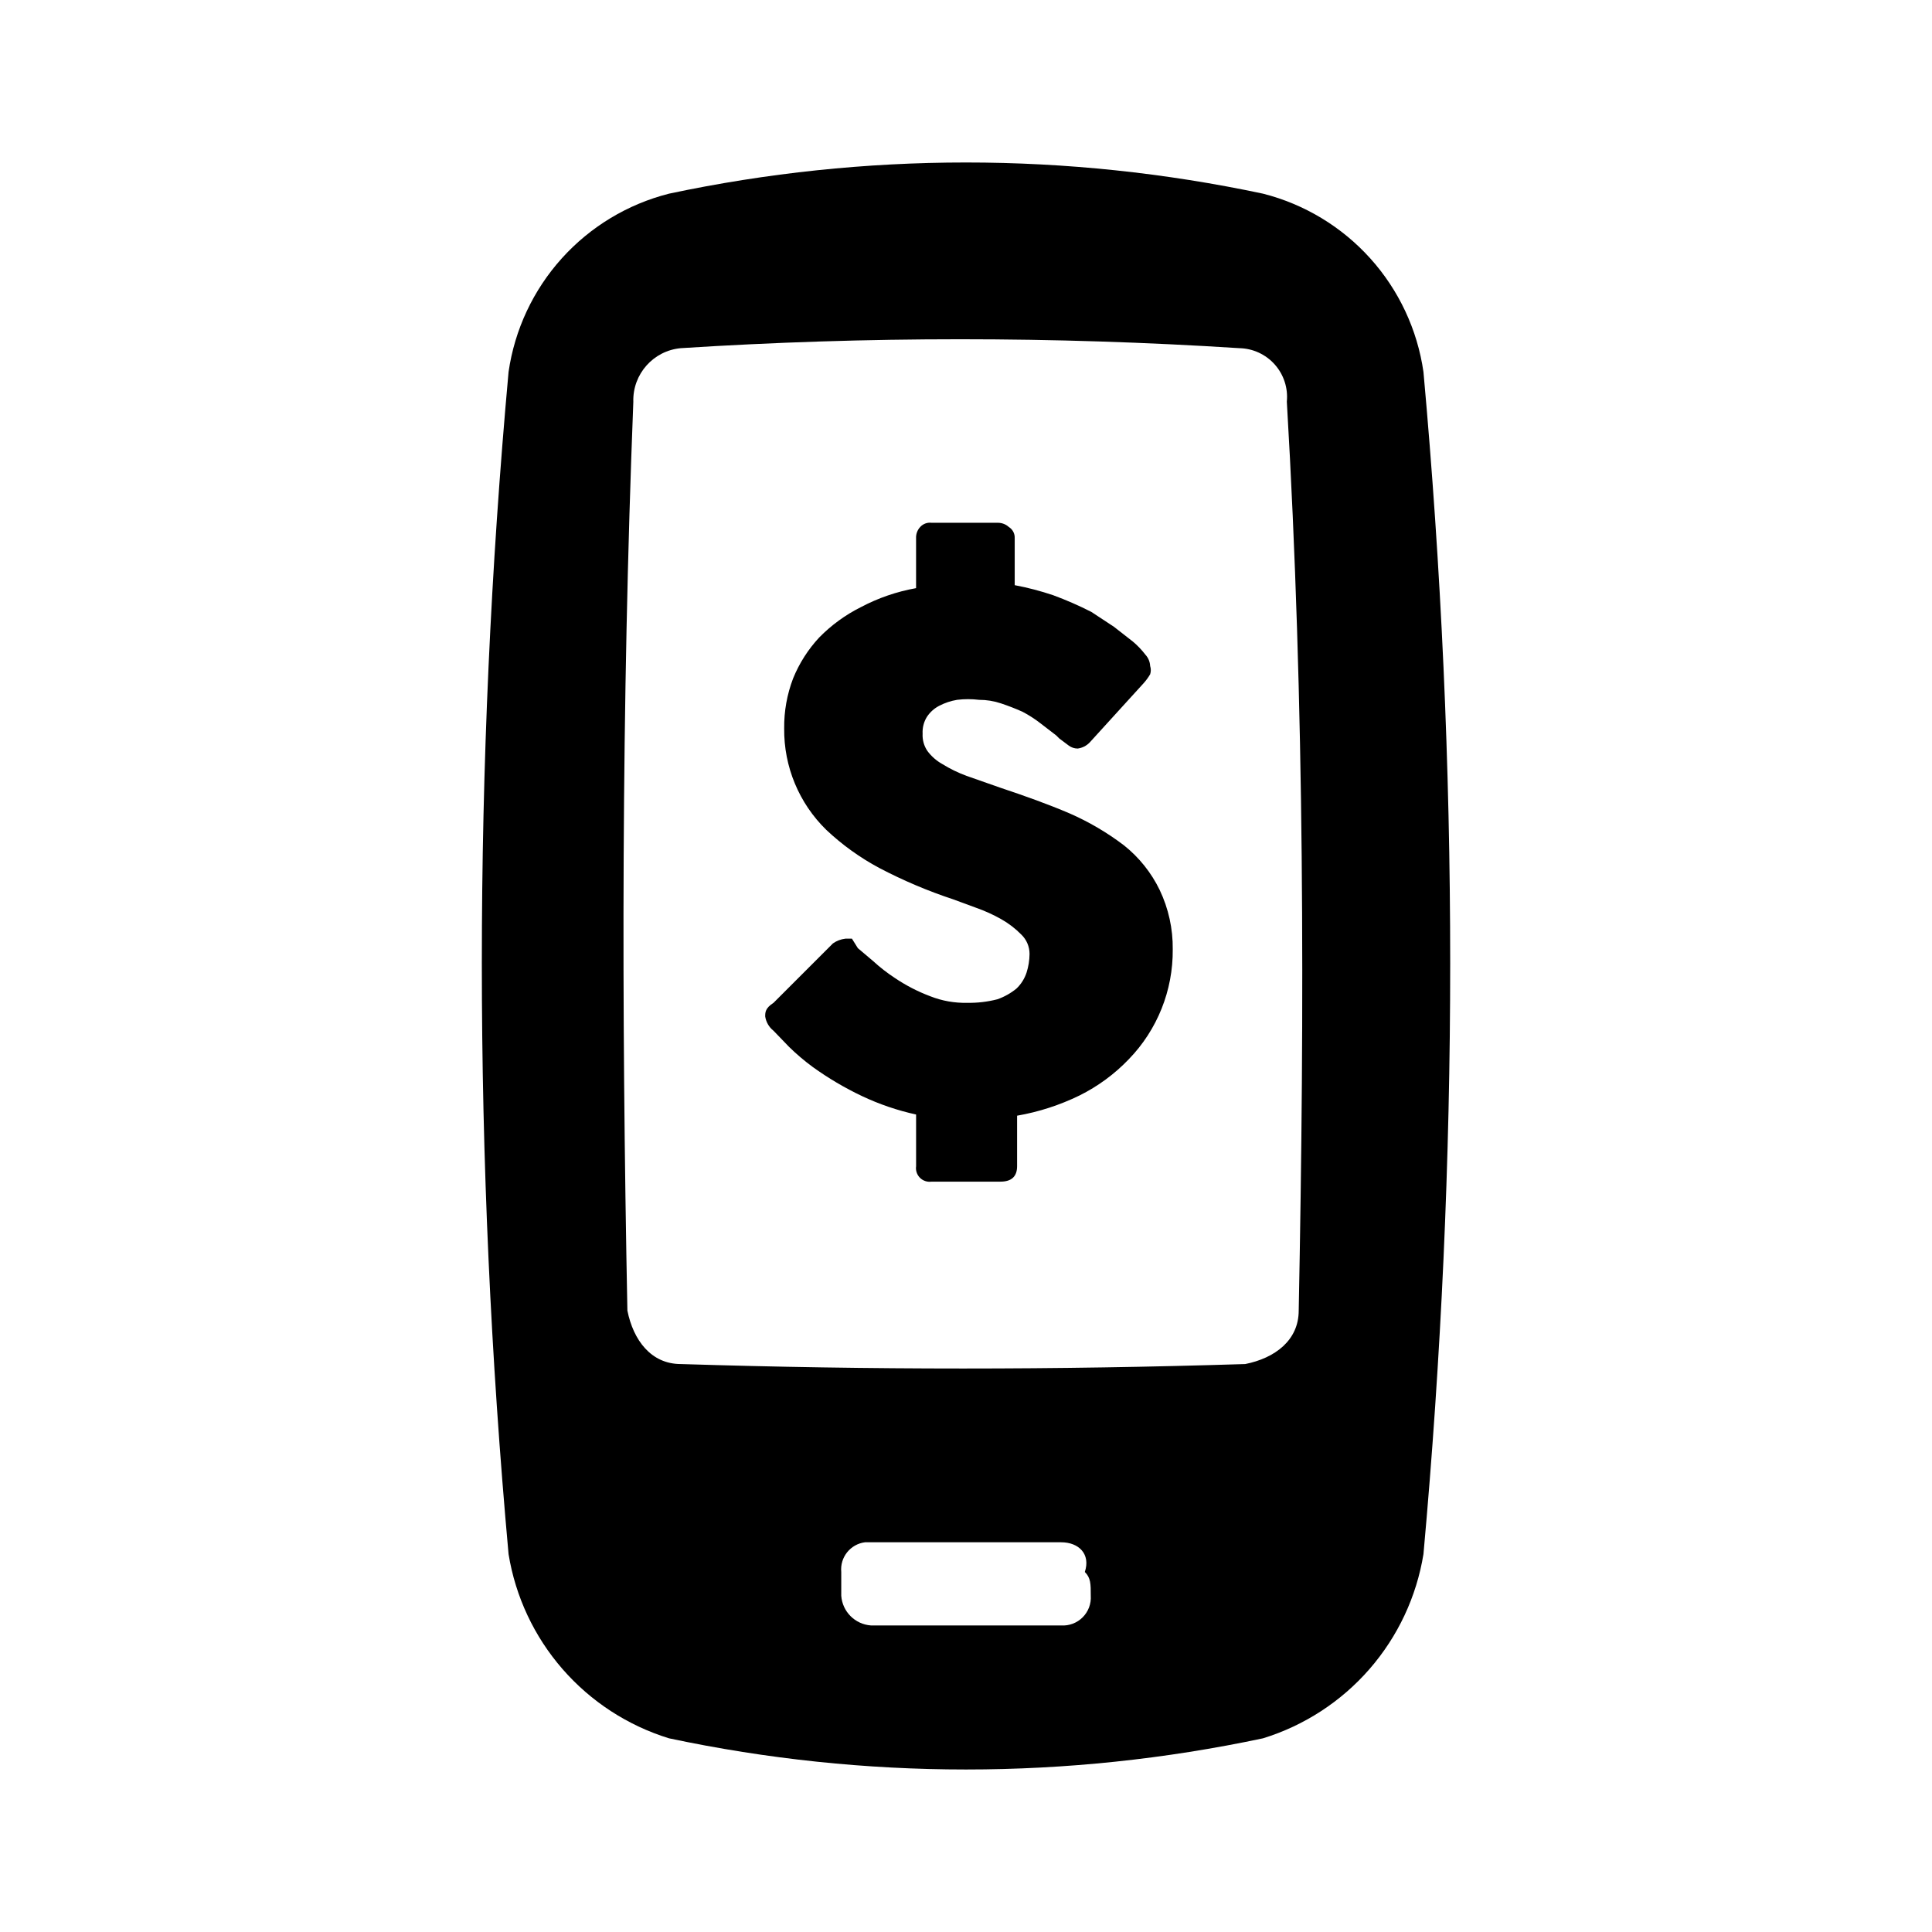
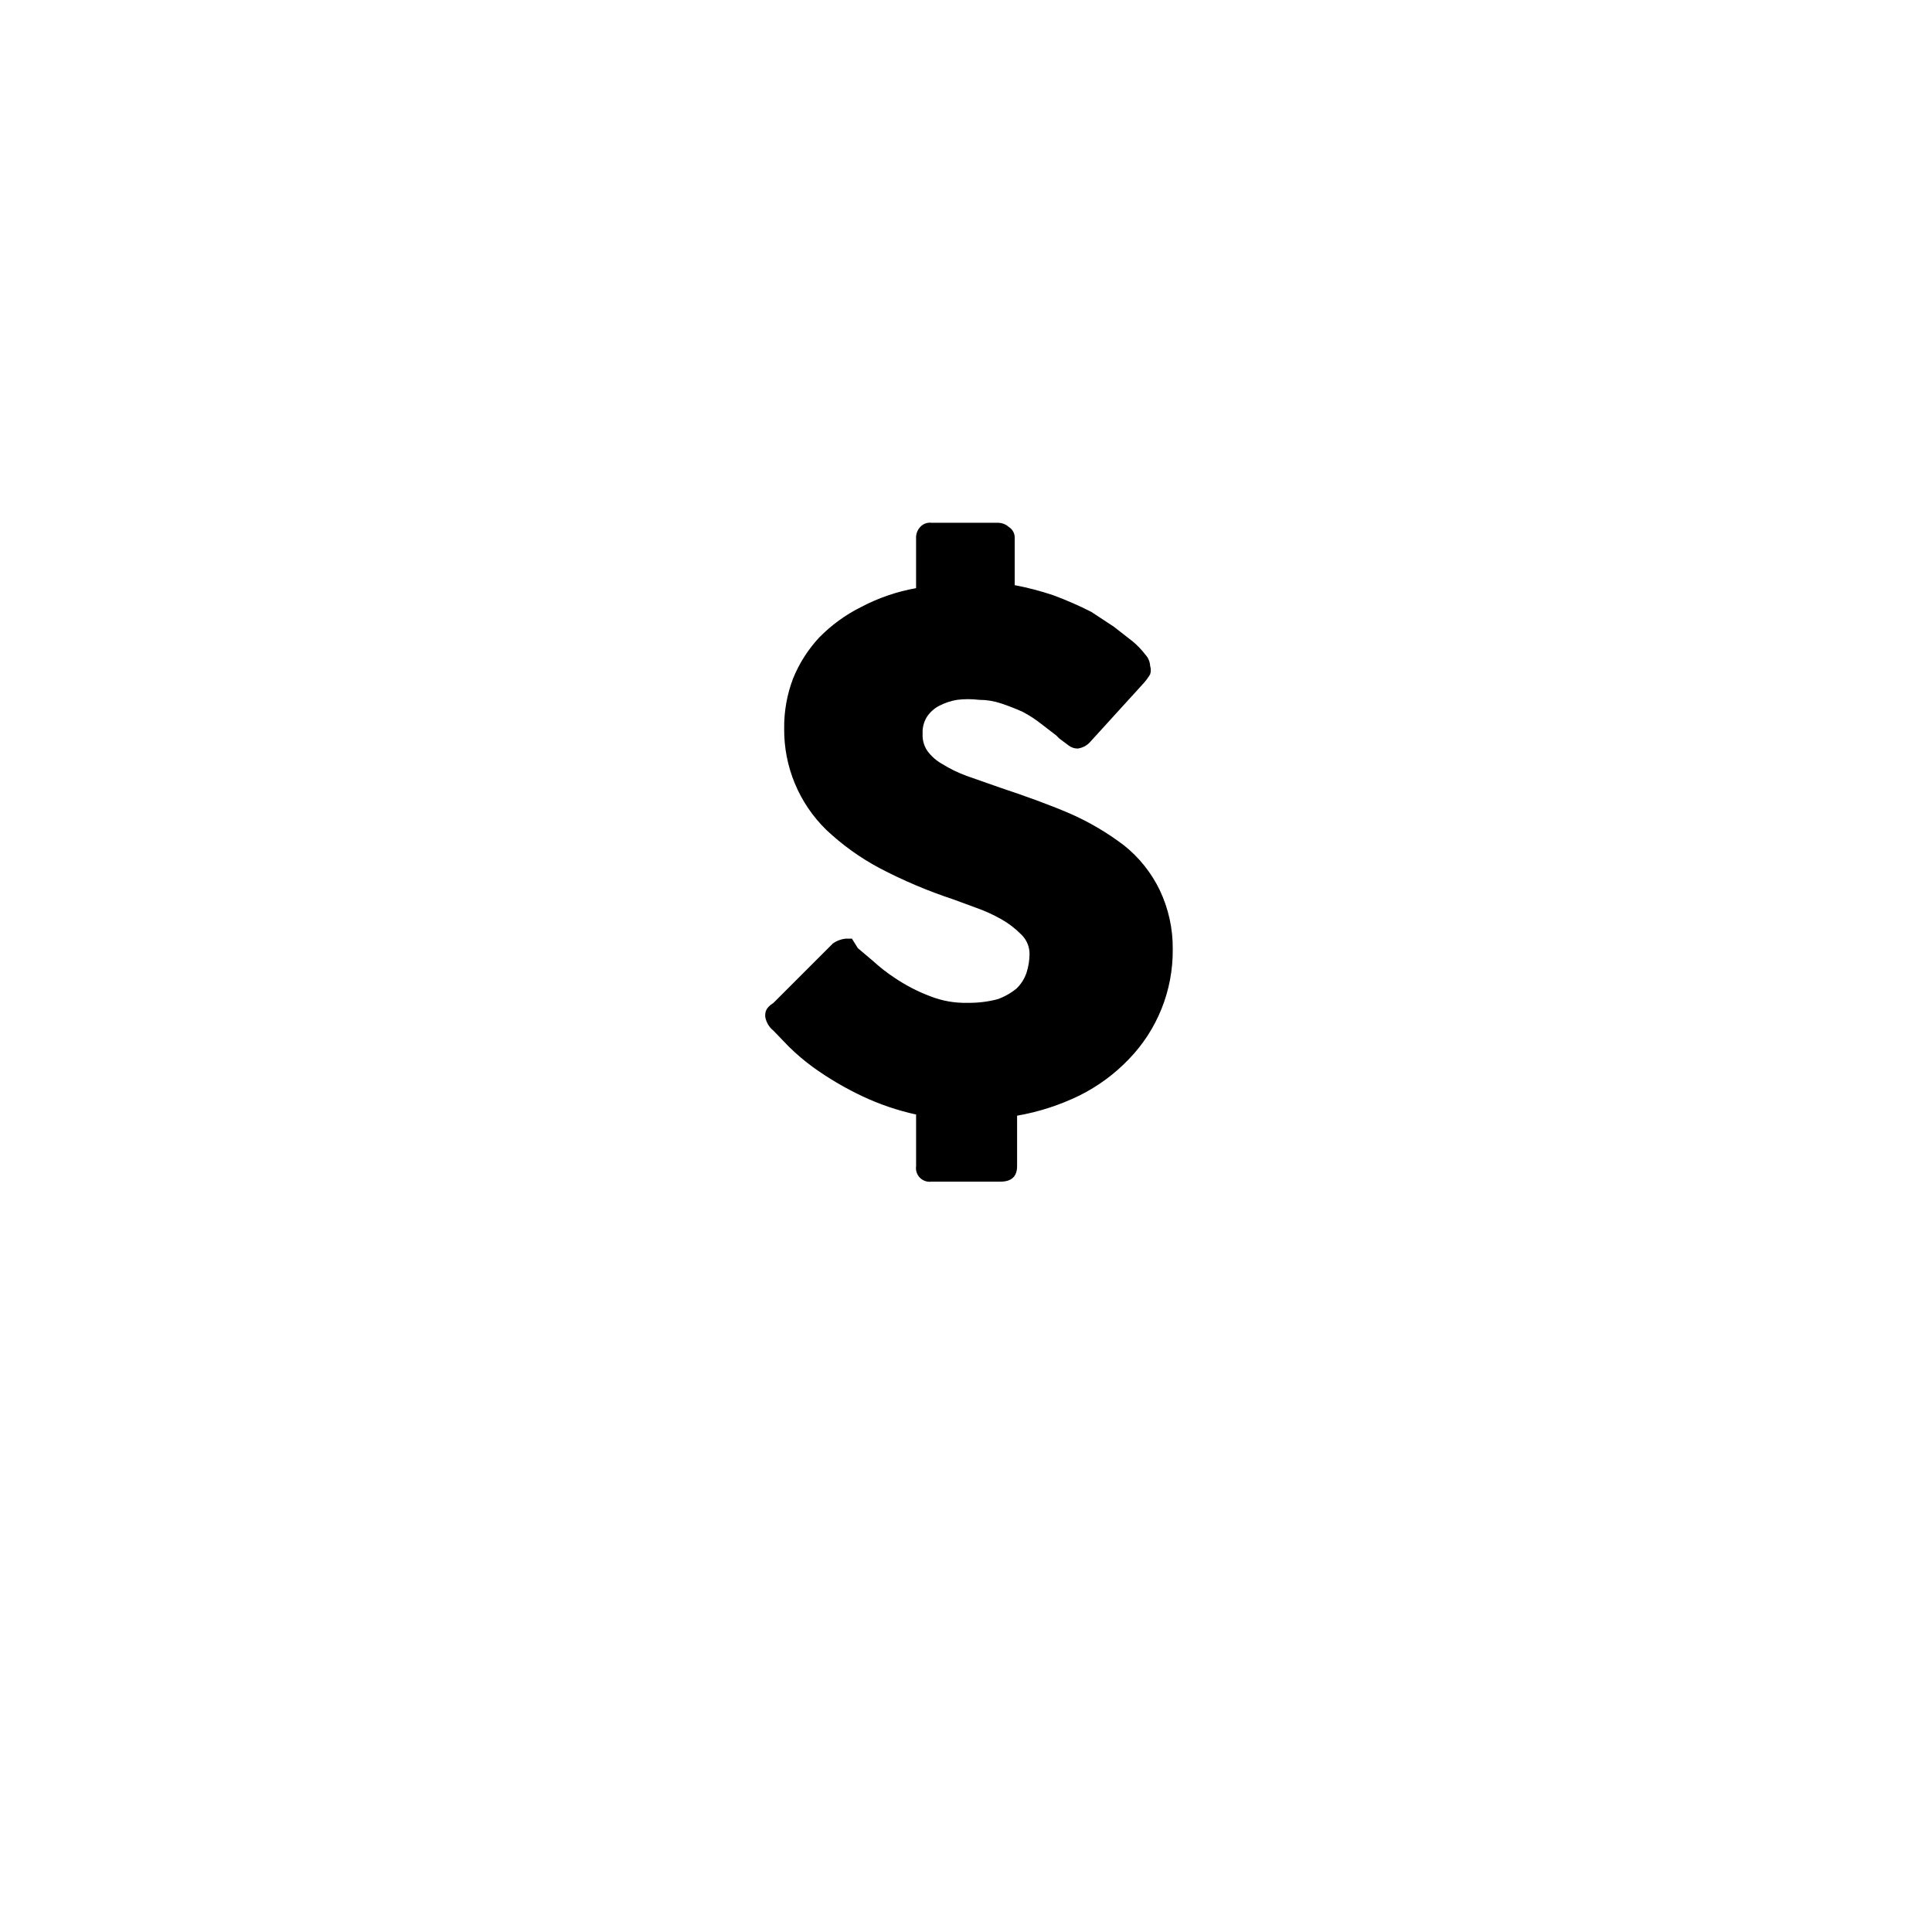
<svg xmlns="http://www.w3.org/2000/svg" fill="#000000" width="800px" height="800px" version="1.1" viewBox="144 144 512 512">
  <g>
    <path d="m371.34 395.27 4.094 3.465c1.766 1.621 3.664 3.094 5.668 4.41 2.945 1.992 6.117 3.633 9.445 4.879 3.106 1.223 6.426 1.812 9.762 1.734 2.707 0.051 5.41-0.266 8.031-0.945 1.828-0.648 3.535-1.605 5.039-2.836 1.23-1.172 2.148-2.633 2.676-4.25 0.504-1.578 0.766-3.223 0.785-4.879 0.016-1.965-0.781-3.844-2.203-5.199-1.582-1.605-3.387-2.984-5.352-4.09-2.117-1.188-4.328-2.188-6.613-2.992l-5.984-2.203v-0.004c-6.777-2.234-13.359-5.023-19.68-8.344-5.094-2.723-9.809-6.113-14.012-10.074-7.254-7.066-11.293-16.797-11.18-26.922-0.051-4.519 0.75-9.004 2.363-13.227 1.629-4.012 3.977-7.695 6.926-10.863 3.207-3.266 6.93-5.981 11.023-8.027 4.59-2.43 9.527-4.129 14.641-5.039v-13.227c-0.051-1.105 0.344-2.184 1.102-2.992 0.758-0.832 1.875-1.242 2.992-1.102h17.633c1.047 0.008 2.059 0.398 2.836 1.102 1.031 0.633 1.637 1.781 1.574 2.992v12.438c3.469 0.652 6.887 1.547 10.23 2.676 3.445 1.273 6.809 2.742 10.078 4.41l5.984 3.938 5.039 3.938-0.004-0.004c1.227 1.031 2.336 2.191 3.309 3.465 0.758 0.816 1.203 1.875 1.258 2.992 0.23 0.715 0.23 1.484 0 2.203-0.496 0.844-1.074 1.637-1.73 2.363l-14.328 15.742c-0.844 0.863-1.953 1.418-3.148 1.574-0.852 0-1.68-0.277-2.363-0.785l-2.519-1.891-0.789-0.789-4.094-3.148h0.004c-1.527-1.195-3.16-2.25-4.879-3.148-1.852-0.828-3.746-1.562-5.668-2.203-1.879-0.633-3.848-0.949-5.828-0.945-1.934-0.238-3.891-0.238-5.824 0-1.648 0.27-3.242 0.805-4.723 1.574-1.344 0.691-2.484 1.723-3.305 2.992-0.805 1.324-1.188 2.859-1.105 4.406-0.09 1.621 0.352 3.227 1.262 4.566 1.051 1.422 2.391 2.602 3.934 3.465 2.039 1.266 4.203 2.32 6.457 3.148l8.973 3.148c6.613 2.203 12.754 4.41 18.262 6.769h0.004c5.148 2.246 10.012 5.102 14.484 8.504 3.988 3.18 7.219 7.215 9.445 11.809 2.344 4.914 3.527 10.297 3.465 15.742 0.102 10.863-4.086 21.332-11.652 29.125-3.769 3.934-8.191 7.184-13.066 9.605-5.231 2.555-10.797 4.356-16.531 5.352v13.383c0 2.676-1.418 4.094-4.41 4.094h-18.262c-1.129 0.16-2.266-0.219-3.07-1.023s-1.184-1.941-1.023-3.07v-13.699 0.004c-4.945-1.082-9.75-2.719-14.328-4.883-4.578-2.168-8.953-4.75-13.066-7.715-2.223-1.633-4.328-3.422-6.297-5.352l-4.094-4.25c-1.188-0.938-1.973-2.285-2.203-3.777 0-1.102 0-2.203 2.203-3.621l15.742-15.742v-0.004c0.98-0.688 2.117-1.121 3.309-1.258h1.73z" />
-     <path d="m521.23 242.56c-1.613-11.195-6.516-21.66-14.082-30.07-7.57-8.406-17.461-14.379-28.426-17.164-51.902-11.02-105.54-11.02-157.44 0-10.965 2.785-20.855 8.758-28.422 17.164-7.57 8.41-12.469 18.875-14.086 30.07-9.445 104.22-9.445 209.09 0 313.3 1.836 11.289 6.789 21.836 14.301 30.461 7.512 8.621 17.281 14.977 28.207 18.348 51.902 11.02 105.54 11.02 157.44 0 10.926-3.371 20.695-9.727 28.207-18.348 7.512-8.625 12.465-19.172 14.301-30.461 9.449-104.22 9.449-209.08 0-313.3zm-88.164 324.33c0.141 2.125-0.645 4.211-2.152 5.719-1.508 1.508-3.594 2.293-5.723 2.152h-50.379c-4.215-0.301-7.57-3.656-7.871-7.871v-6.301c-0.371-3.891 2.414-7.379 6.297-7.871h51.957c4.723 0 7.871 3.148 6.297 7.871 1.574 1.578 1.574 3.152 1.574 6.301zm55.105-75.57c0 7.871-6.297 12.594-14.168 14.168-50.383 1.574-99.188 1.574-149.57 0-7.871 0-12.594-6.297-14.168-14.168-1.574-80.293-1.574-160.59 1.574-240.88l-0.004-0.004c-0.195-7.305 5.316-13.508 12.594-14.168 49.281-3.152 98.715-3.152 148 0 3.598 0.07 7.004 1.641 9.395 4.328 2.391 2.691 3.551 6.258 3.199 9.84 4.723 80.297 4.723 160.59 3.148 240.88z" />
  </g>
</svg>